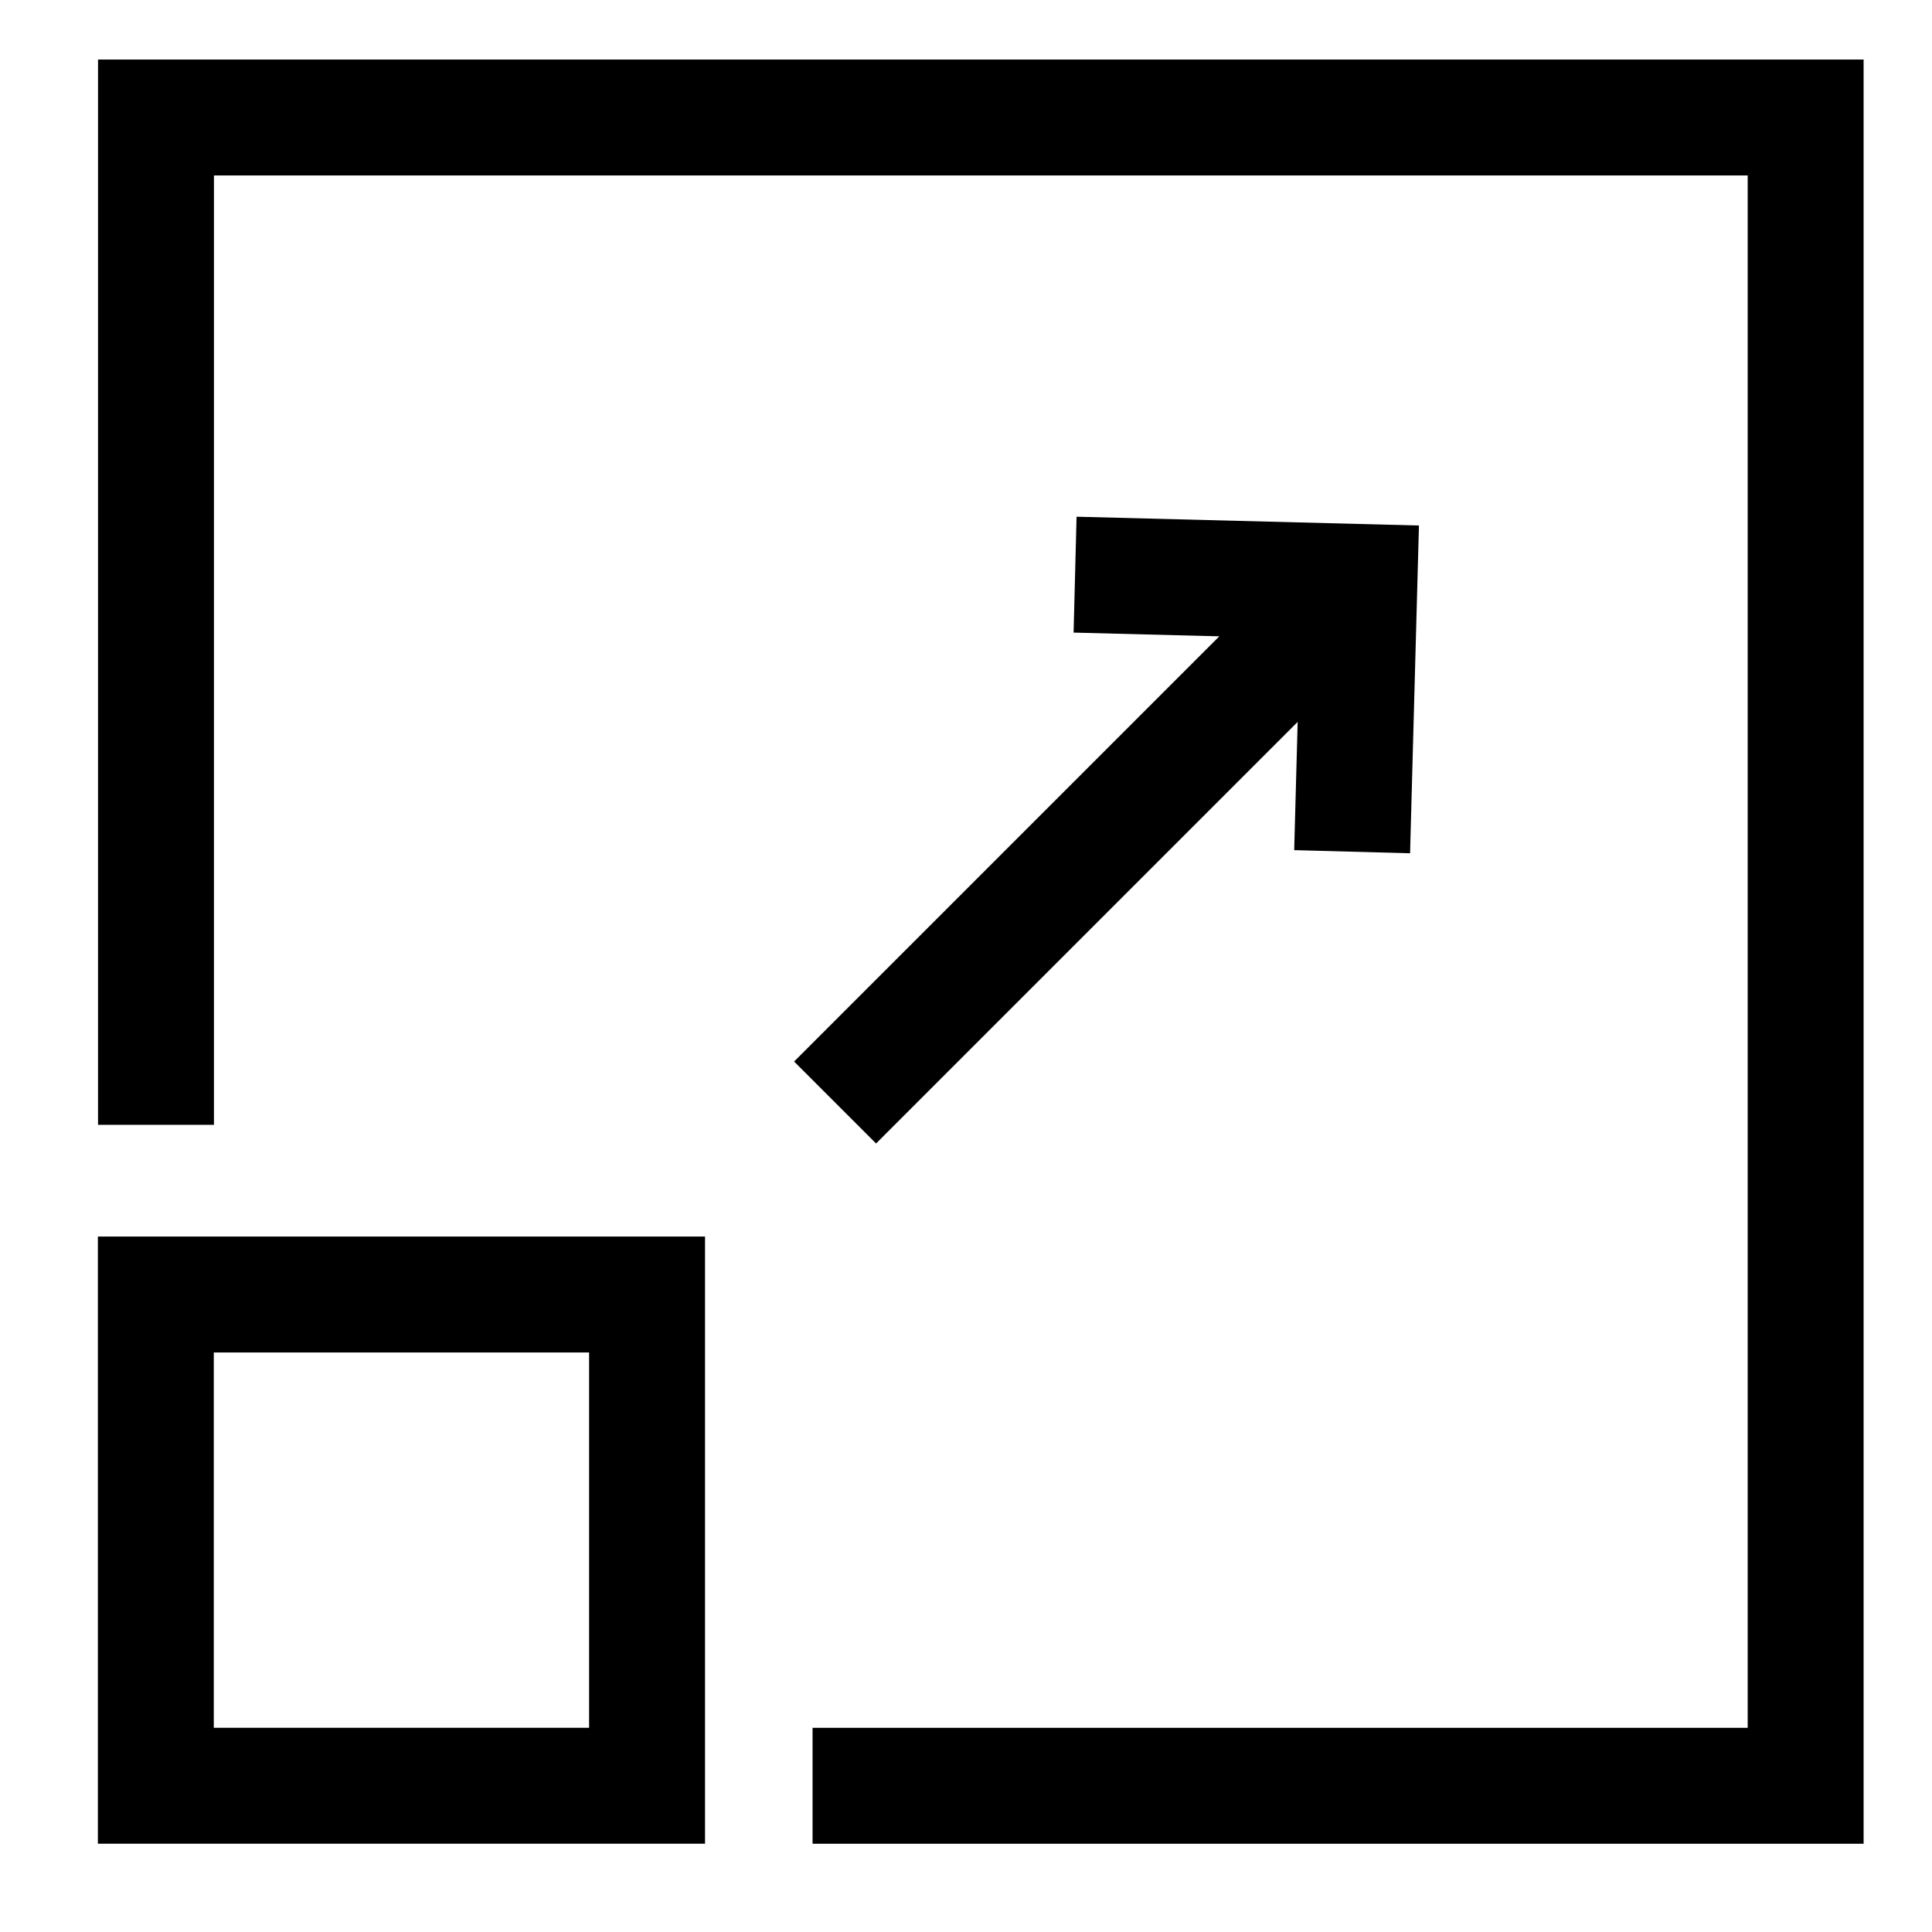
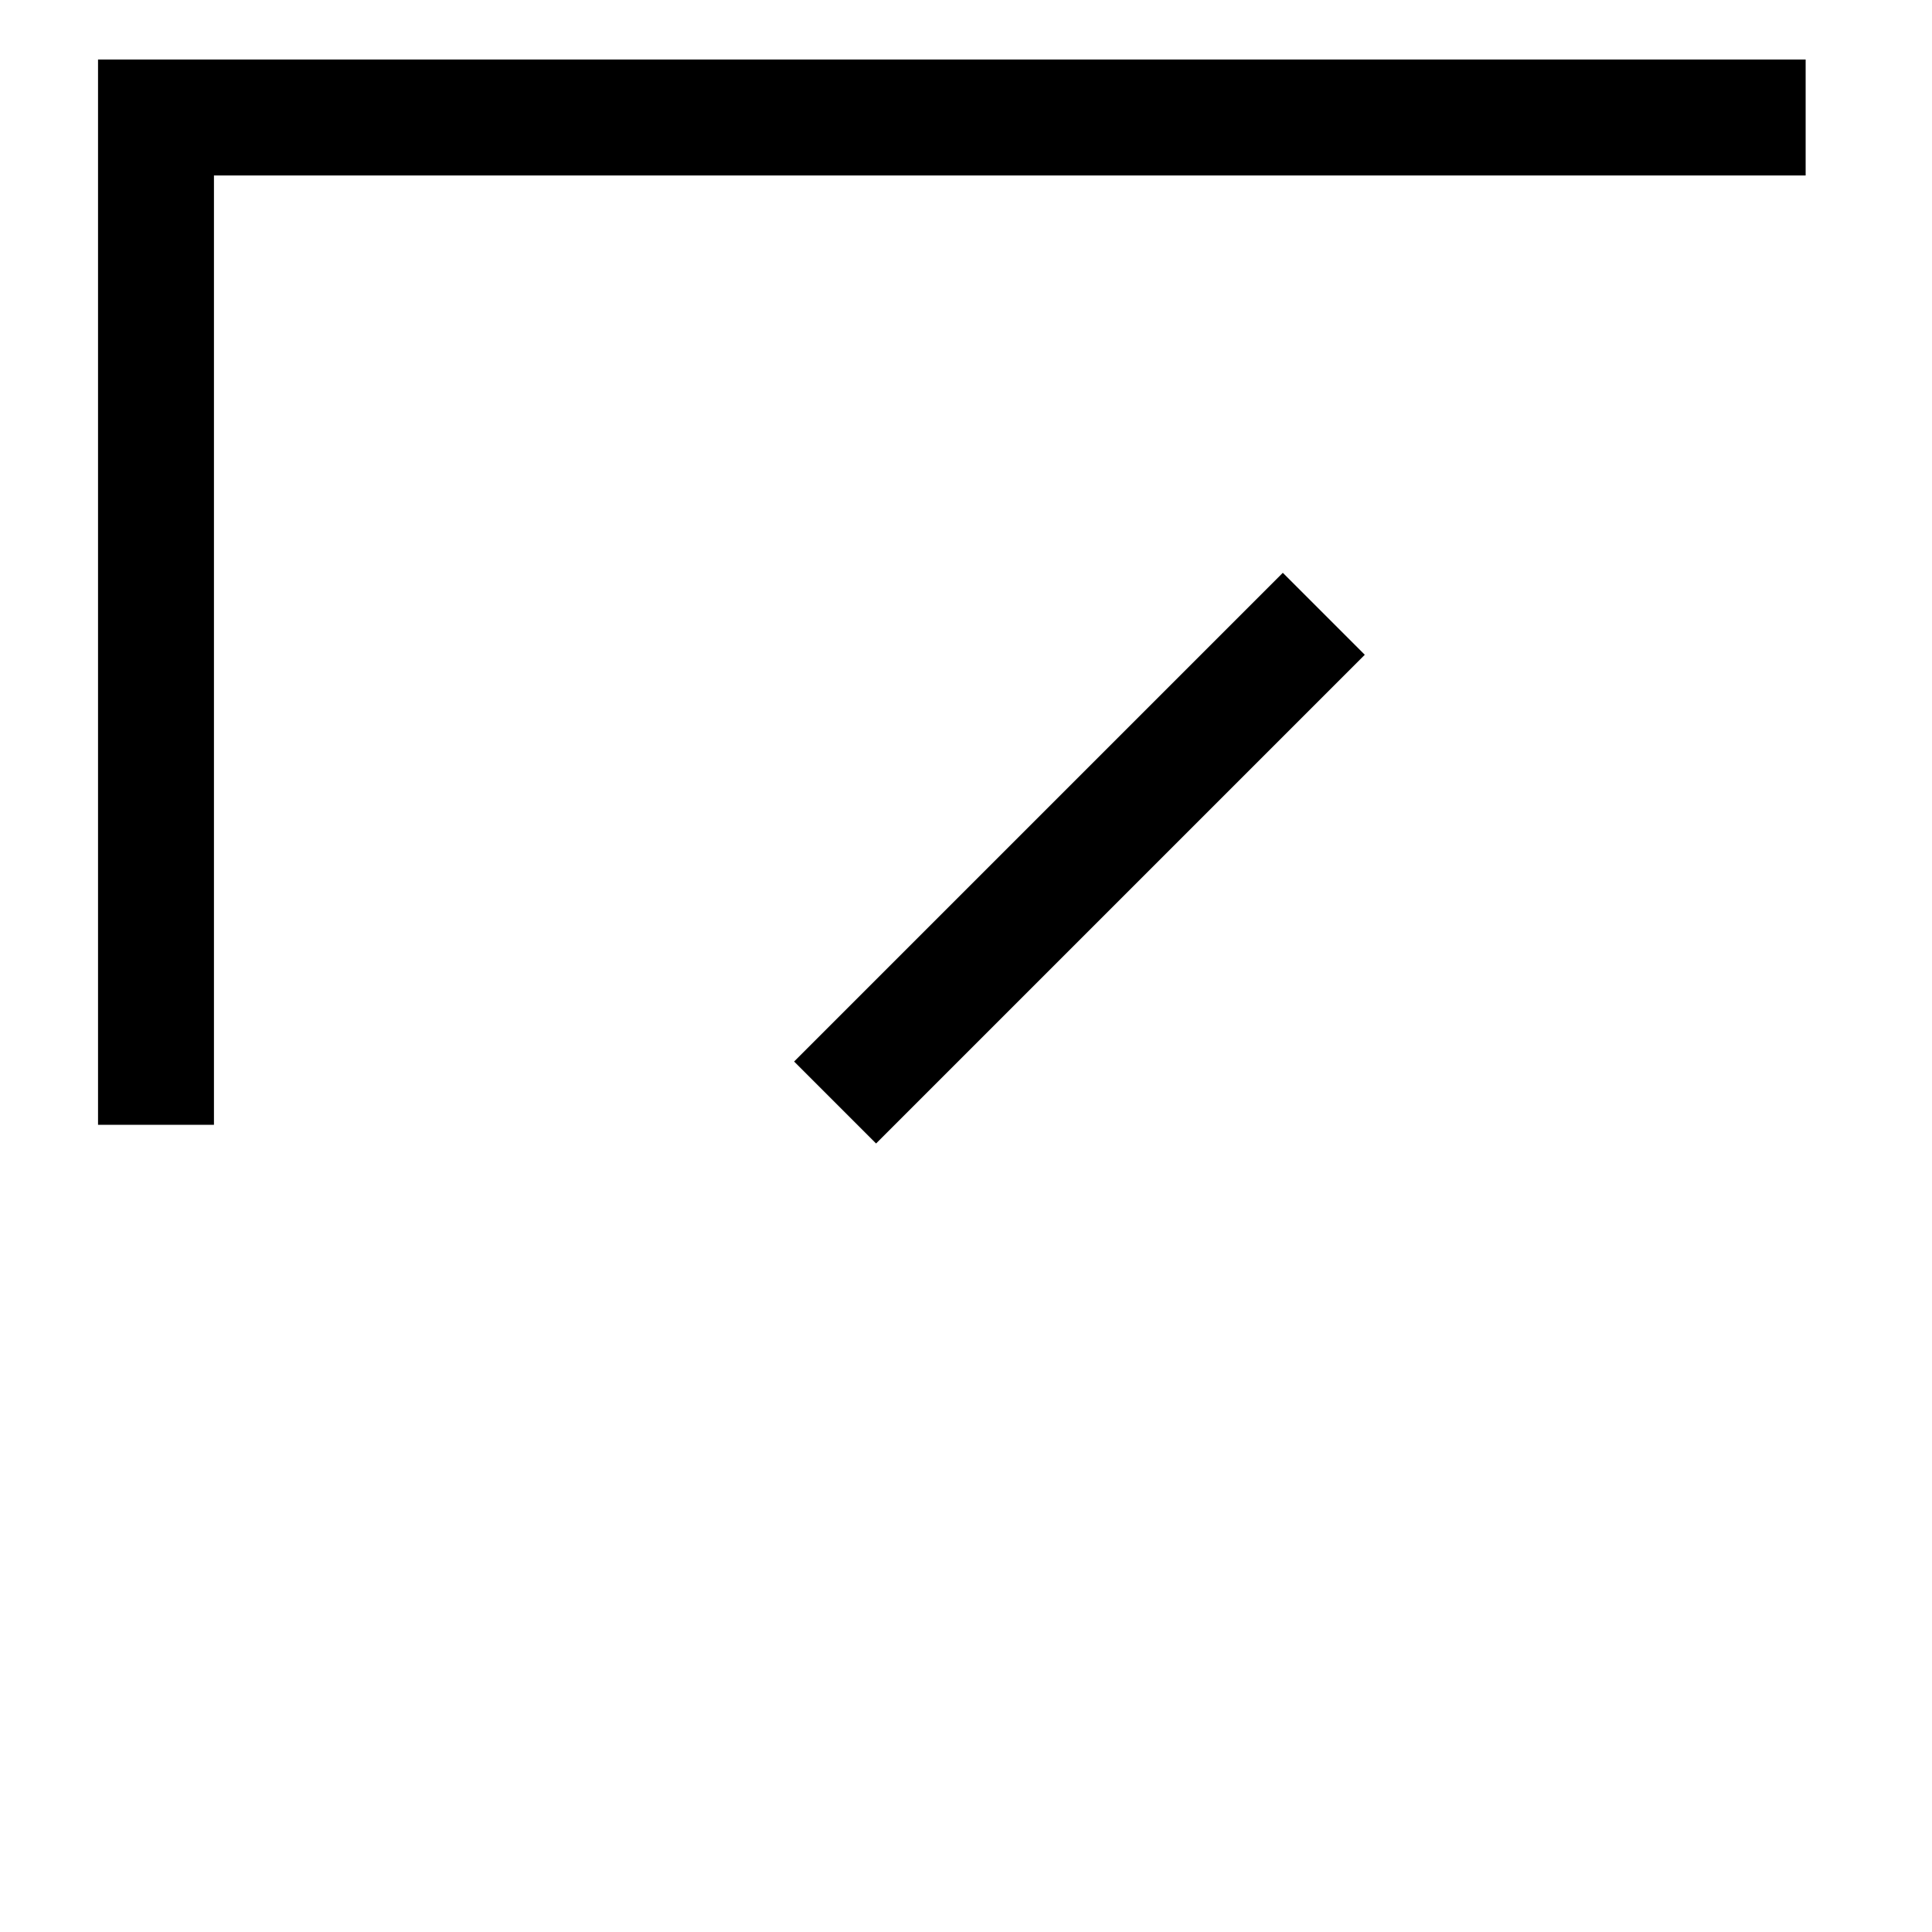
<svg xmlns="http://www.w3.org/2000/svg" width="50" height="50" viewBox="0 0 50 50" fill="none">
-   <rect x="4.033" y="33.502" width="12.713" height="12.713" stroke="black" stroke-width="3" />
-   <path d="M4.037 29.11V3.041H46.73V46.216H21.029" stroke="black" stroke-width="3" />
+   <path d="M4.037 29.11V3.041H46.73H21.029" stroke="black" stroke-width="3" />
  <path d="M34.26 15.885L21.612 28.533" stroke="black" stroke-width="3" />
-   <path d="M27.823 14.872L35.182 15.061L34.993 22.042" stroke="black" stroke-width="3" stroke-miterlimit="10" />
</svg>